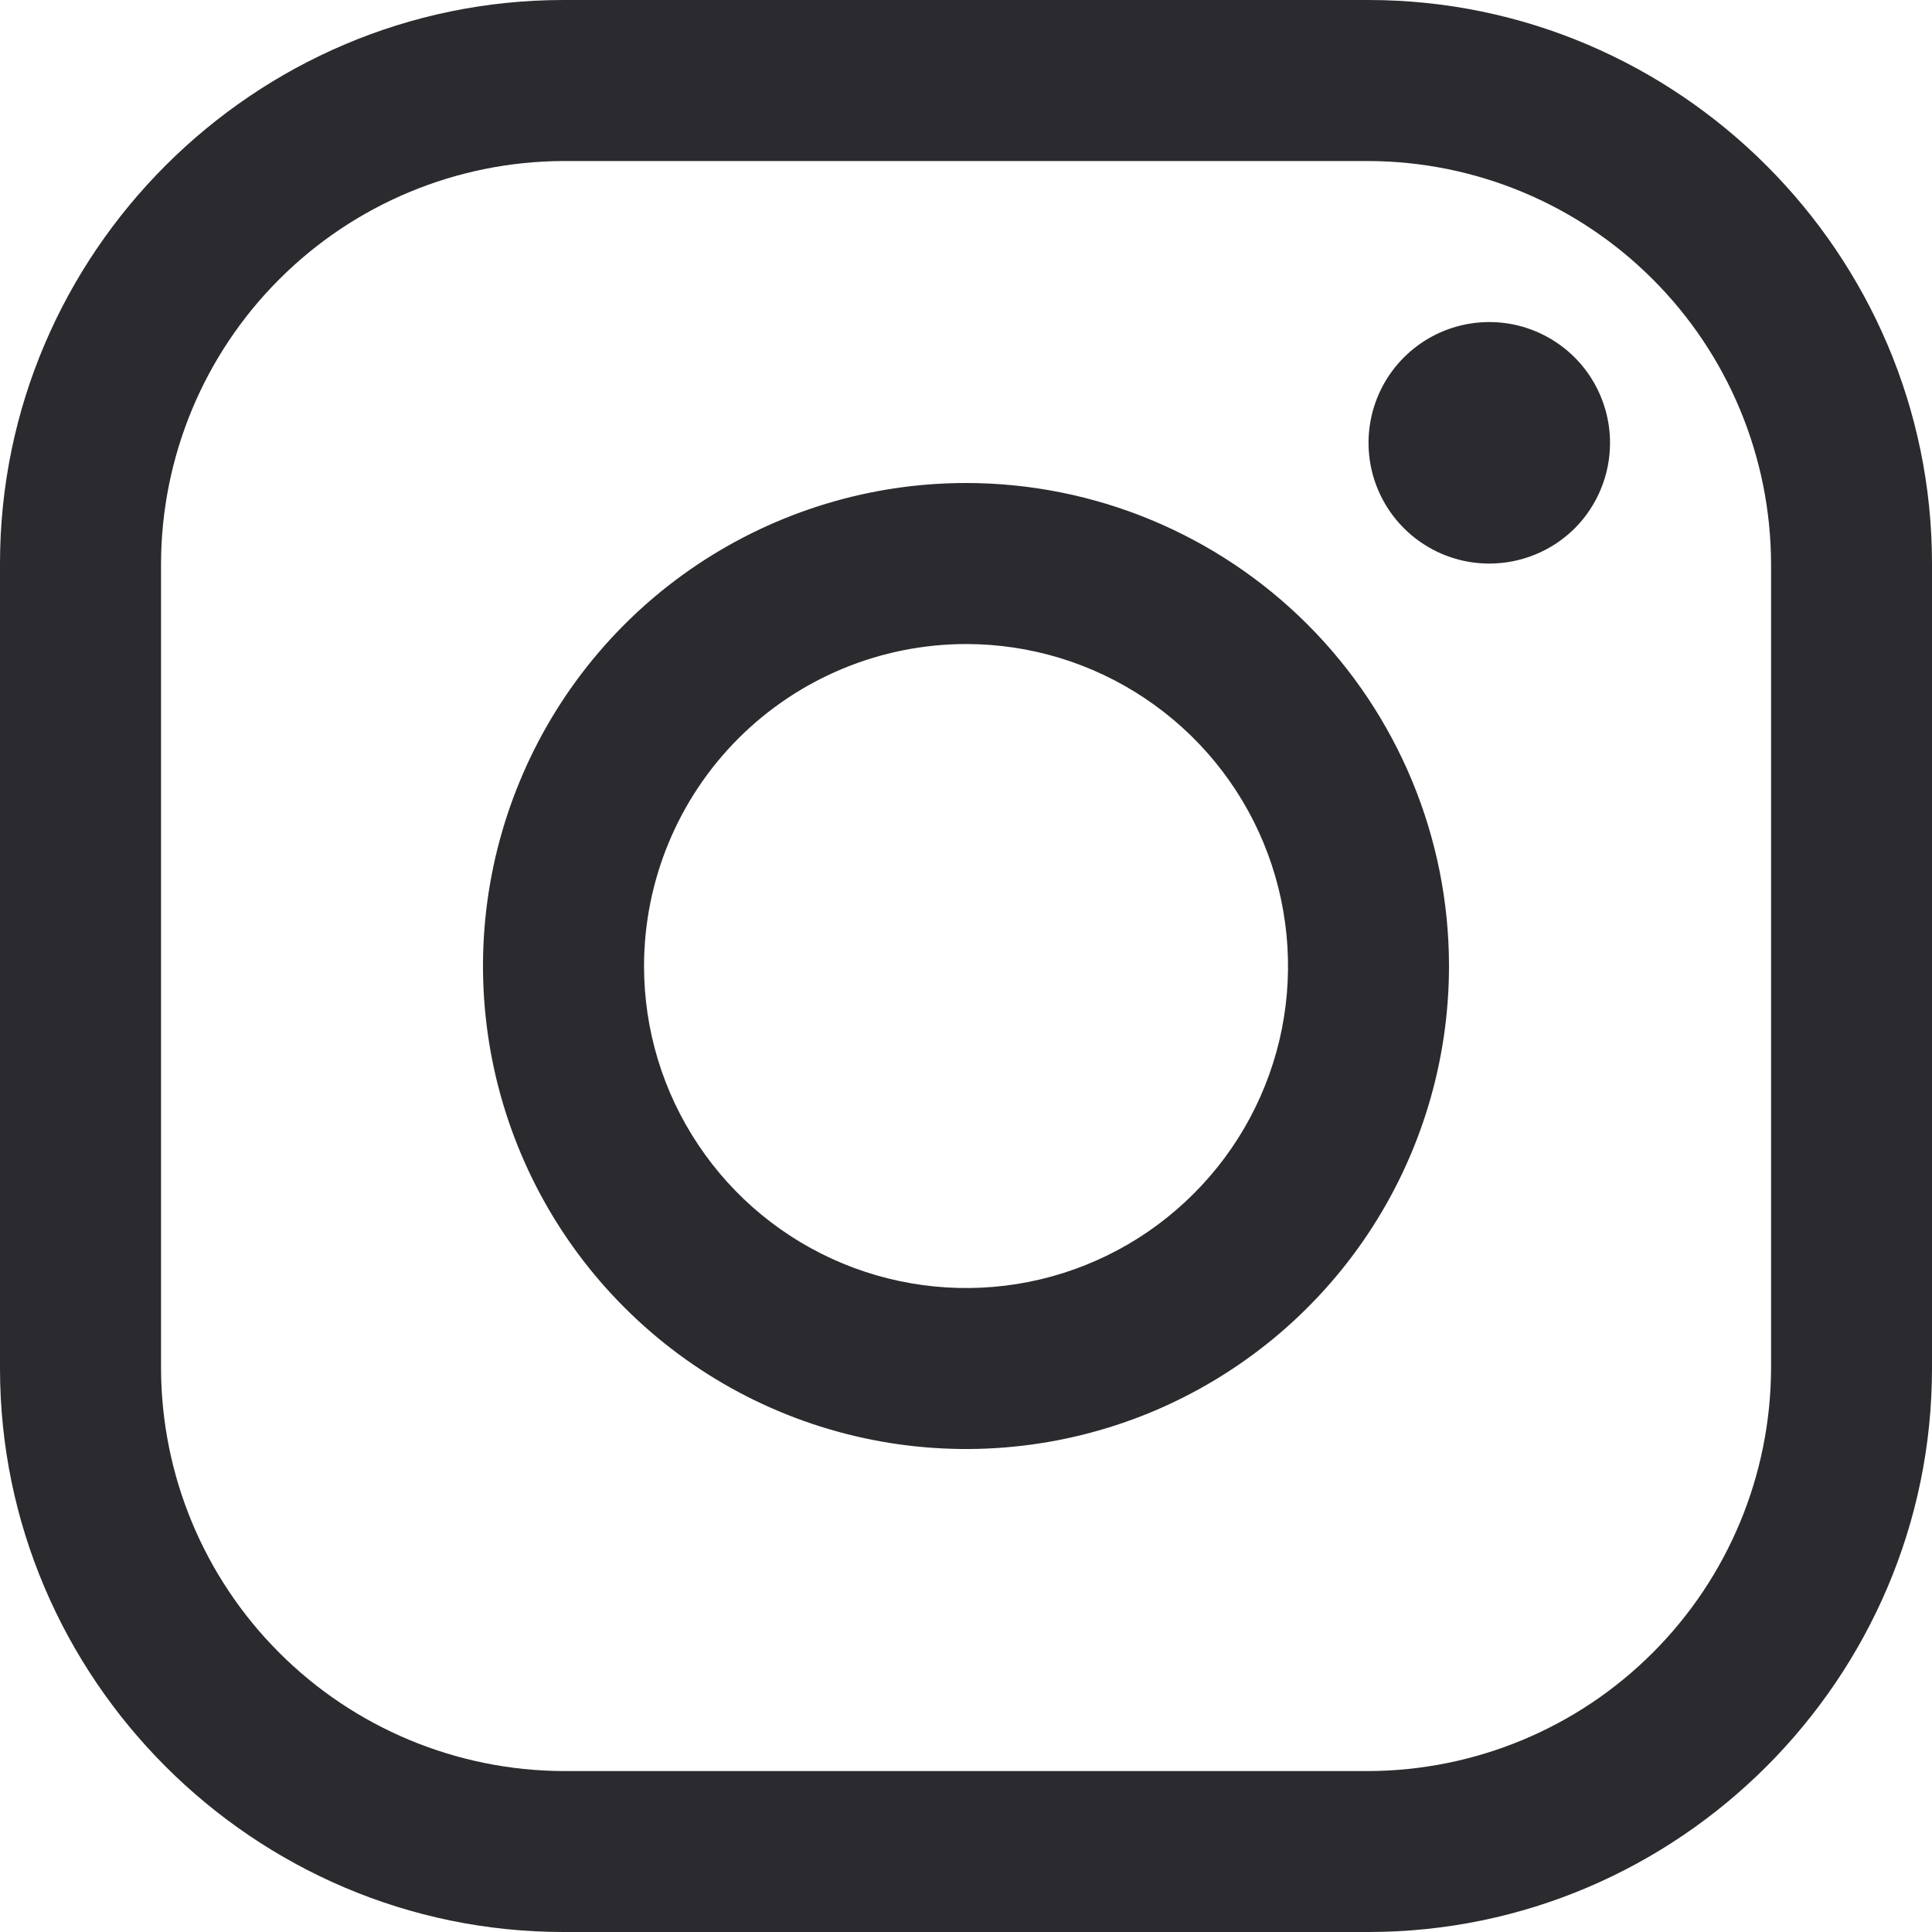
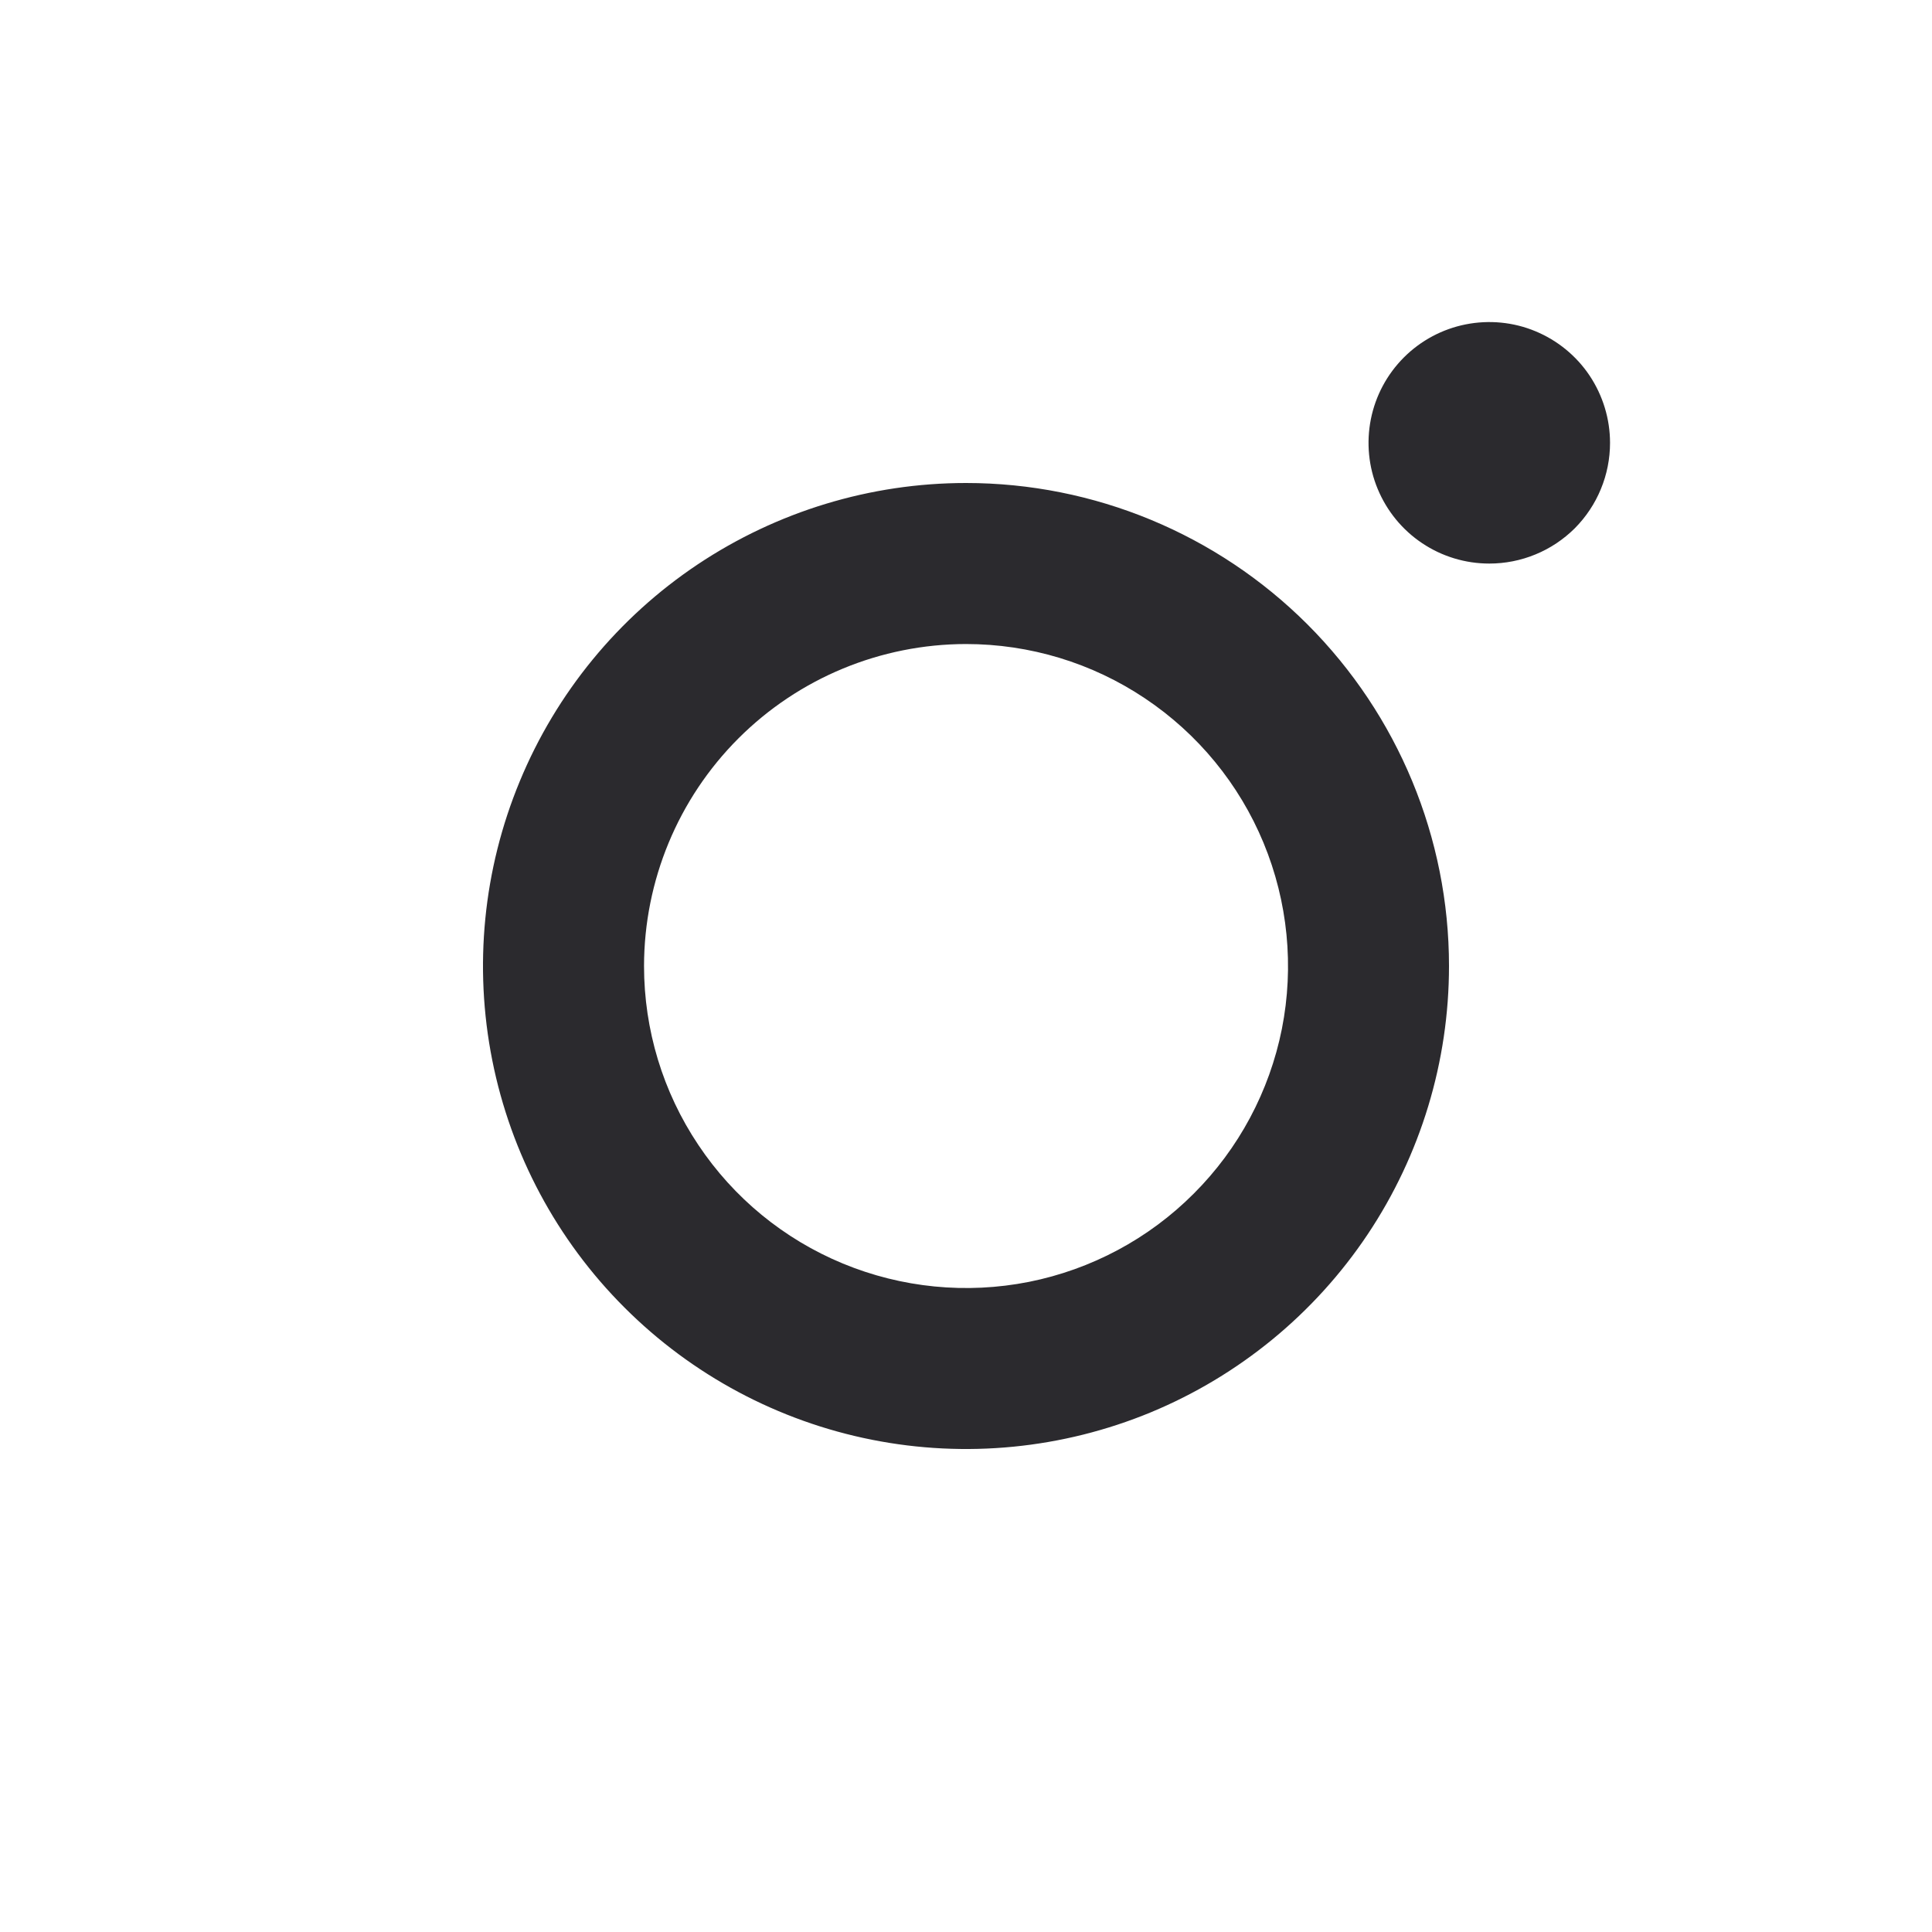
<svg xmlns="http://www.w3.org/2000/svg" width="20" height="20" viewBox="0 0 20 20" fill="none">
-   <path d="M14.166 1.667C15.271 1.67 16.329 2.11 17.109 2.891C17.89 3.671 18.33 4.729 18.334 5.833V14.166C18.33 15.271 17.89 16.329 17.109 17.109C16.329 17.89 15.271 18.33 14.166 18.334H5.833C4.729 18.33 3.671 17.89 2.891 17.109C2.11 16.329 1.67 15.271 1.667 14.166V5.833C1.67 4.729 2.11 3.671 2.891 2.891C3.671 2.11 4.729 1.67 5.833 1.667H14.166ZM14.166 0H5.833C2.625 0 0 2.625 0 5.833V14.166C0 17.375 2.625 20 5.833 20H14.166C17.375 20 20 17.375 20 14.166V5.833C20 2.625 17.375 0 14.166 0Z" fill="#2B2A2E" />
  <path d="M15.417 5.834C15.17 5.834 14.928 5.761 14.722 5.623C14.517 5.486 14.357 5.291 14.262 5.062C14.167 4.834 14.143 4.582 14.191 4.34C14.239 4.098 14.358 3.875 14.533 3.7C14.708 3.525 14.931 3.406 15.173 3.358C15.415 3.31 15.667 3.334 15.895 3.429C16.124 3.524 16.319 3.684 16.456 3.889C16.593 4.095 16.667 4.337 16.667 4.584C16.667 4.748 16.635 4.911 16.572 5.063C16.51 5.214 16.418 5.352 16.302 5.469C16.185 5.585 16.047 5.677 15.896 5.739C15.744 5.802 15.581 5.834 15.417 5.834ZM10 6.667C10.66 6.667 11.304 6.862 11.852 7.229C12.4 7.595 12.828 8.116 13.08 8.725C13.332 9.334 13.398 10.004 13.27 10.651C13.141 11.297 12.824 11.891 12.357 12.357C11.891 12.824 11.297 13.141 10.651 13.27C10.004 13.398 9.334 13.332 8.725 13.08C8.116 12.828 7.595 12.401 7.229 11.852C6.862 11.304 6.667 10.66 6.667 10C6.668 9.117 7.019 8.269 7.644 7.644C8.269 7.019 9.116 6.668 10 6.667ZM10 5C9.011 5 8.045 5.294 7.222 5.843C6.4 6.392 5.759 7.173 5.381 8.087C5.002 9.001 4.903 10.006 5.096 10.976C5.289 11.946 5.765 12.837 6.465 13.536C7.164 14.235 8.055 14.711 9.025 14.904C9.995 15.097 11 14.998 11.914 14.62C12.827 14.241 13.608 13.601 14.158 12.778C14.707 11.956 15 10.989 15 10C15 8.674 14.473 7.403 13.536 6.465C12.598 5.527 11.326 5 10 5Z" fill="#2B2A2E" />
</svg>